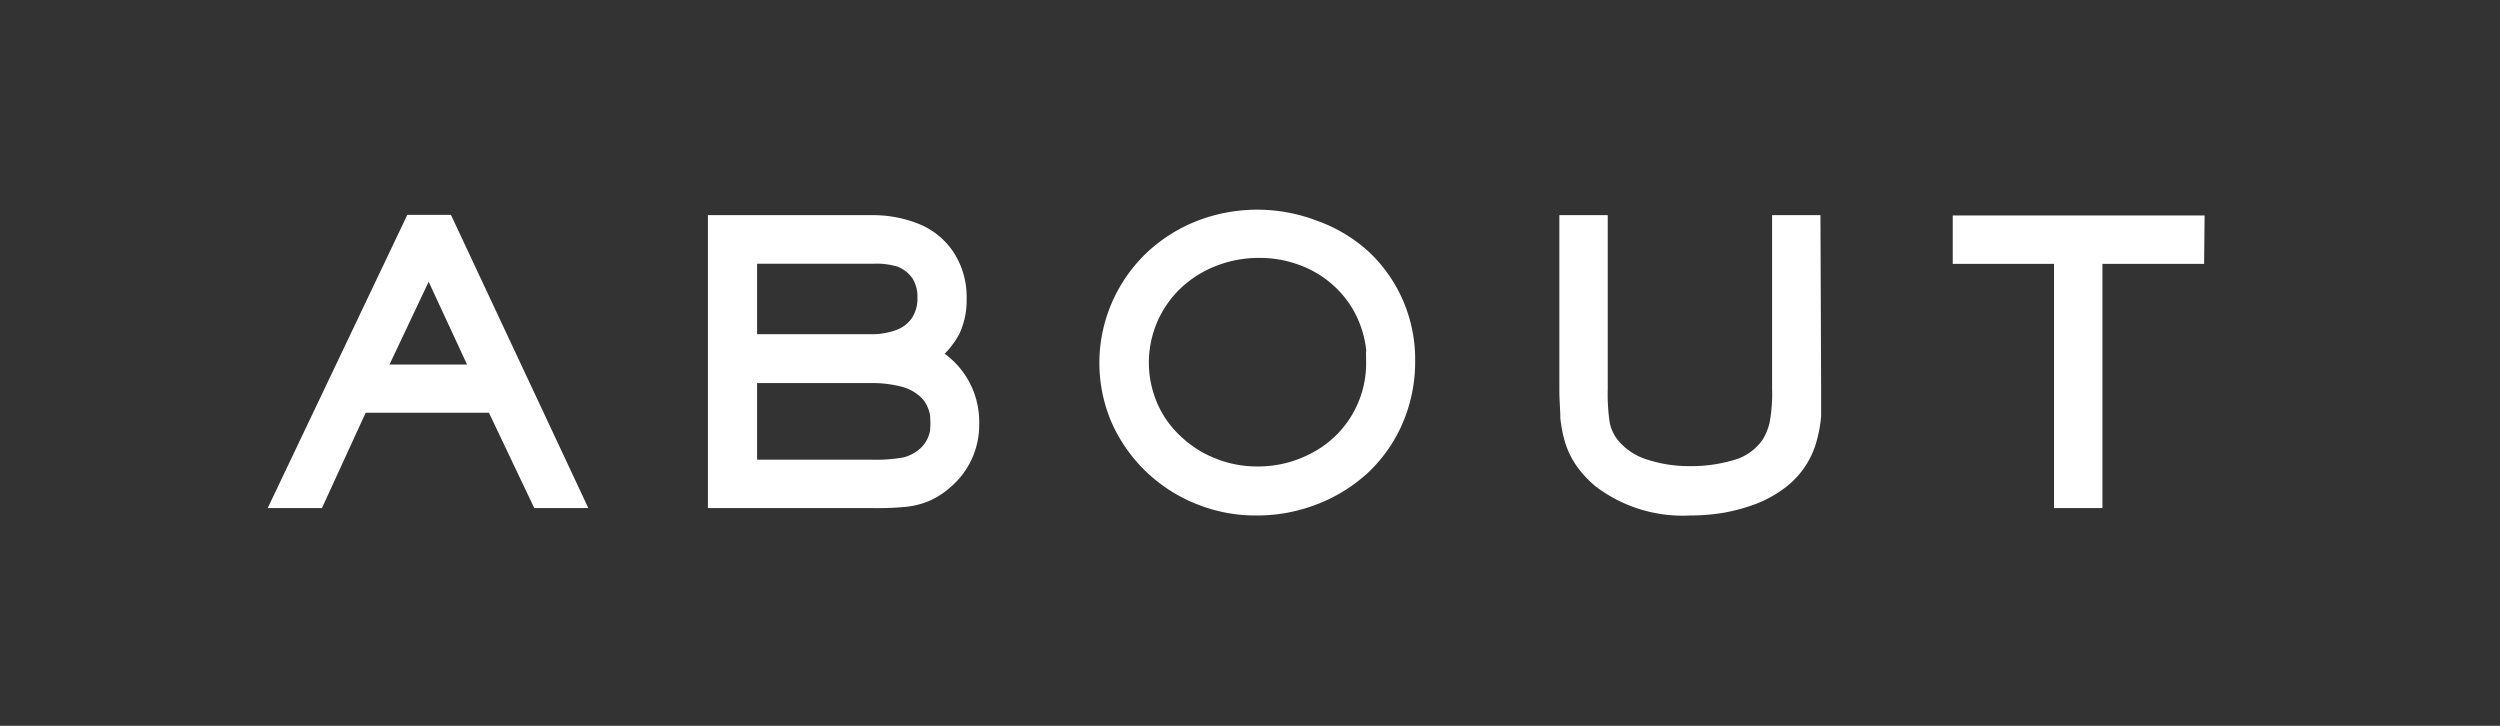
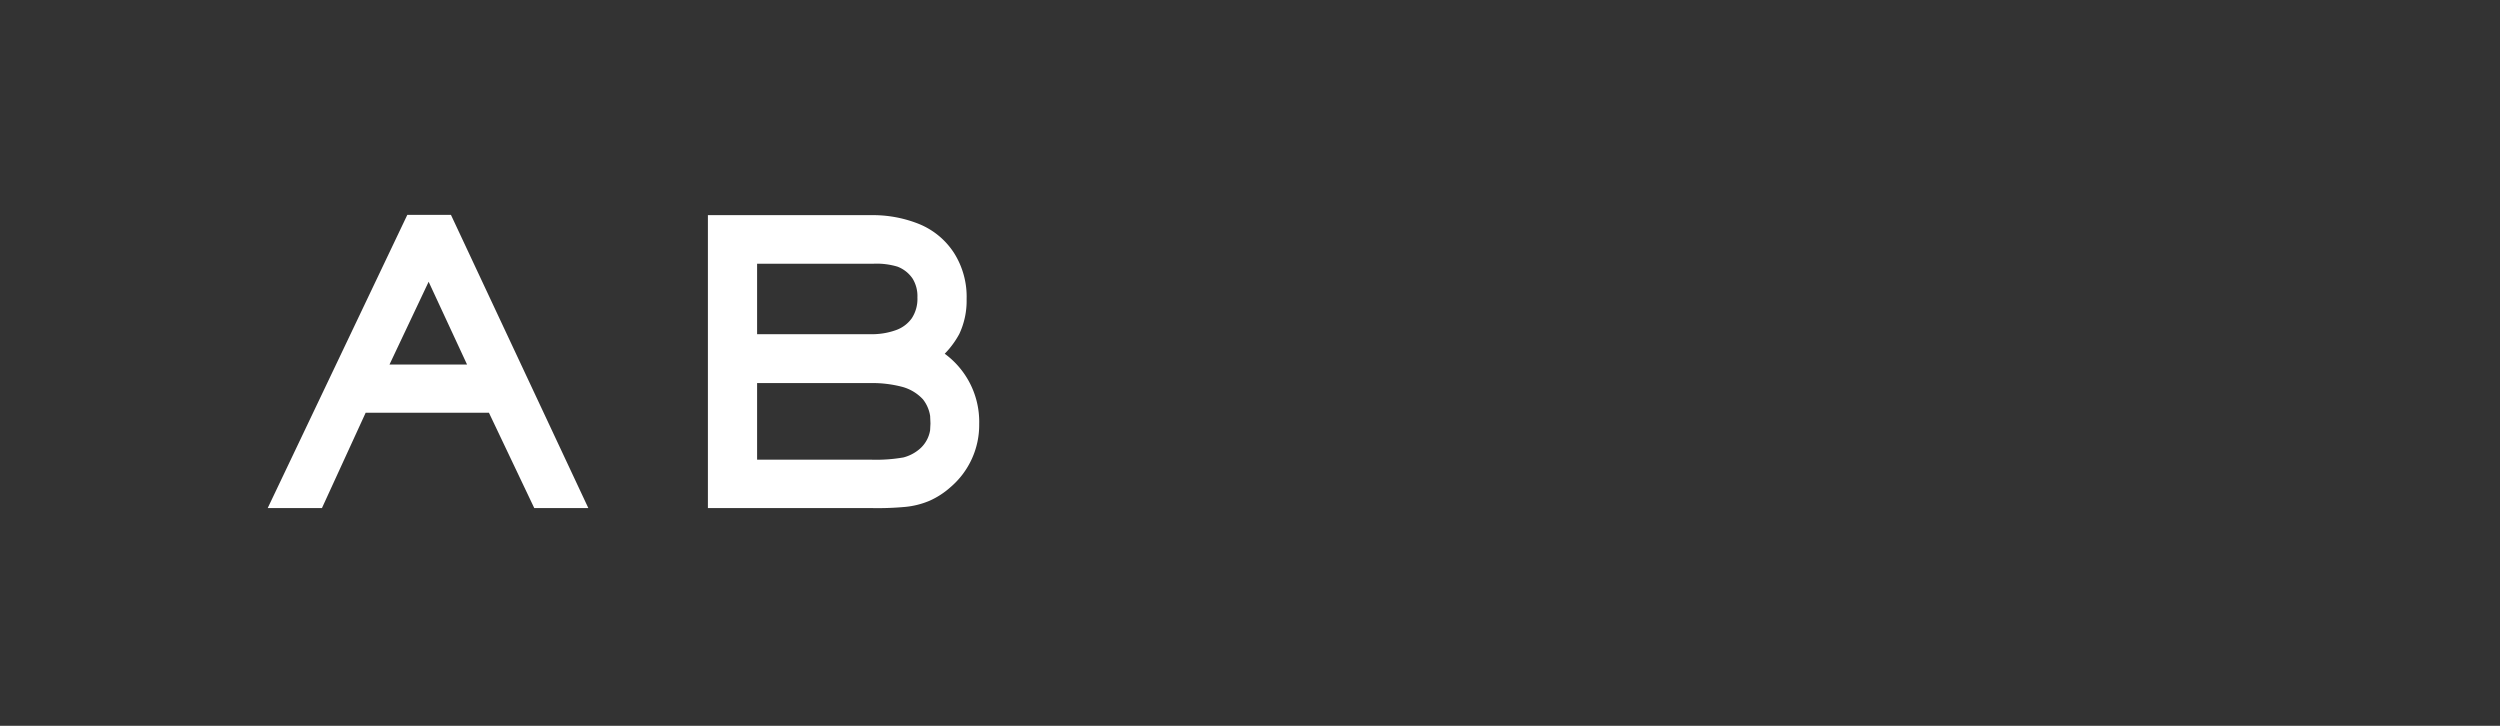
<svg xmlns="http://www.w3.org/2000/svg" viewBox="0 0 155 45">
  <rect x="0" y="0" width="155" height="45" fill="#333333" stroke="none" />
  <defs>
    <style>.a{fill:none;}.b{fill:#fff;stroke:#fff;stroke-miterlimit:10;}</style>
  </defs>
  <title>about-title</title>
-   <rect class="a" width="155" height="45" />
  <path class="b" d="M35.69,31H33.44l-2.81-5.91H22.35L19.64,31H17.39l8.18-17.18h2.07ZM29.74,23.1l-3.16-6.81L23.36,23.1Z" />
  <path class="b" d="M60.21,26.28a4.57,4.57,0,0,1-1.61,3.55,4.49,4.49,0,0,1-1.17.76,4.61,4.61,0,0,1-1.35.34A18.46,18.46,0,0,1,54,31H44.39V13.84H54a7.16,7.16,0,0,1,2.79.51,4.19,4.19,0,0,1,1.93,1.59,4.57,4.57,0,0,1,.71,2.61,4.32,4.32,0,0,1-.4,1.93A4.92,4.92,0,0,1,57.75,22,4.73,4.73,0,0,1,60.21,26.28Zm-2.83-7.84A2.57,2.57,0,0,0,57,17a2.49,2.49,0,0,0-1.19-.94,5,5,0,0,0-1.65-.21H46.44v5.37H54a4.88,4.88,0,0,0,1.74-.29,2.54,2.54,0,0,0,1.2-.91A2.69,2.69,0,0,0,57.38,18.44Zm.81,7.82a2.7,2.7,0,0,0-.59-1.83,3.22,3.22,0,0,0-1.54-.93A7.81,7.81,0,0,0,54,23.25H46.44V29H54a10.36,10.36,0,0,0,2.12-.15,3,3,0,0,0,1.12-.55A2.44,2.44,0,0,0,58.19,26.26Z" />
-   <path class="b" d="M87.24,22.39A9.13,9.13,0,0,1,86.52,26a8.72,8.72,0,0,1-2,2.9,9.33,9.33,0,0,1-3,1.88,9.72,9.72,0,0,1-3.63.68,9.25,9.25,0,0,1-3.51-.67,9.15,9.15,0,0,1-5-4.79,8.88,8.88,0,0,1,0-7,9,9,0,0,1,2-2.91,9.27,9.27,0,0,1,3-1.92,9.85,9.85,0,0,1,7.14,0A8.91,8.91,0,0,1,84.55,16a8.62,8.62,0,0,1,2,2.88A8.73,8.73,0,0,1,87.24,22.39Zm-2,.05a6.86,6.86,0,0,0-.55-2.75,6.6,6.6,0,0,0-1.54-2.23A6.83,6.83,0,0,0,80.84,16a7.53,7.53,0,0,0-2.77-.51,7.73,7.73,0,0,0-2.8.51,7.26,7.26,0,0,0-2.36,1.46,6.87,6.87,0,0,0-1.61,7.76,6.58,6.58,0,0,0,1.6,2.23,7.16,7.16,0,0,0,2.33,1.46,7.34,7.34,0,0,0,2.72.51,7.51,7.51,0,0,0,3.63-.9,6.77,6.77,0,0,0,3.62-6.09Z" />
-   <path class="b" d="M112.41,24.12c0,.66,0,1.21,0,1.65a7.39,7.39,0,0,1-.25,1.4,4.76,4.76,0,0,1-.55,1.3,4.86,4.86,0,0,1-1.24,1.37,6.87,6.87,0,0,1-1.72.95,10.94,10.94,0,0,1-1.88.51,12.22,12.22,0,0,1-2,.16,8.41,8.41,0,0,1-5.55-1.71,6.34,6.34,0,0,1-1.07-1.16,4.83,4.83,0,0,1-.63-1.29,7.65,7.65,0,0,1-.28-1.41c0-.48-.06-1.06-.06-1.72V13.84h2V24.12a12.44,12.44,0,0,0,.14,2.23A3.14,3.14,0,0,0,100,27.7,4.34,4.34,0,0,0,102.07,29a8.82,8.82,0,0,0,2.7.4,9.71,9.71,0,0,0,2.94-.42,3.72,3.72,0,0,0,2-1.46,4,4,0,0,0,.5-1.25,10.26,10.26,0,0,0,.16-2.16V13.84h2Z" />
-   <path class="b" d="M136.16,15.86h-6.31V31h-2V15.86h-6.28v-2h14.61Z" />
</svg>